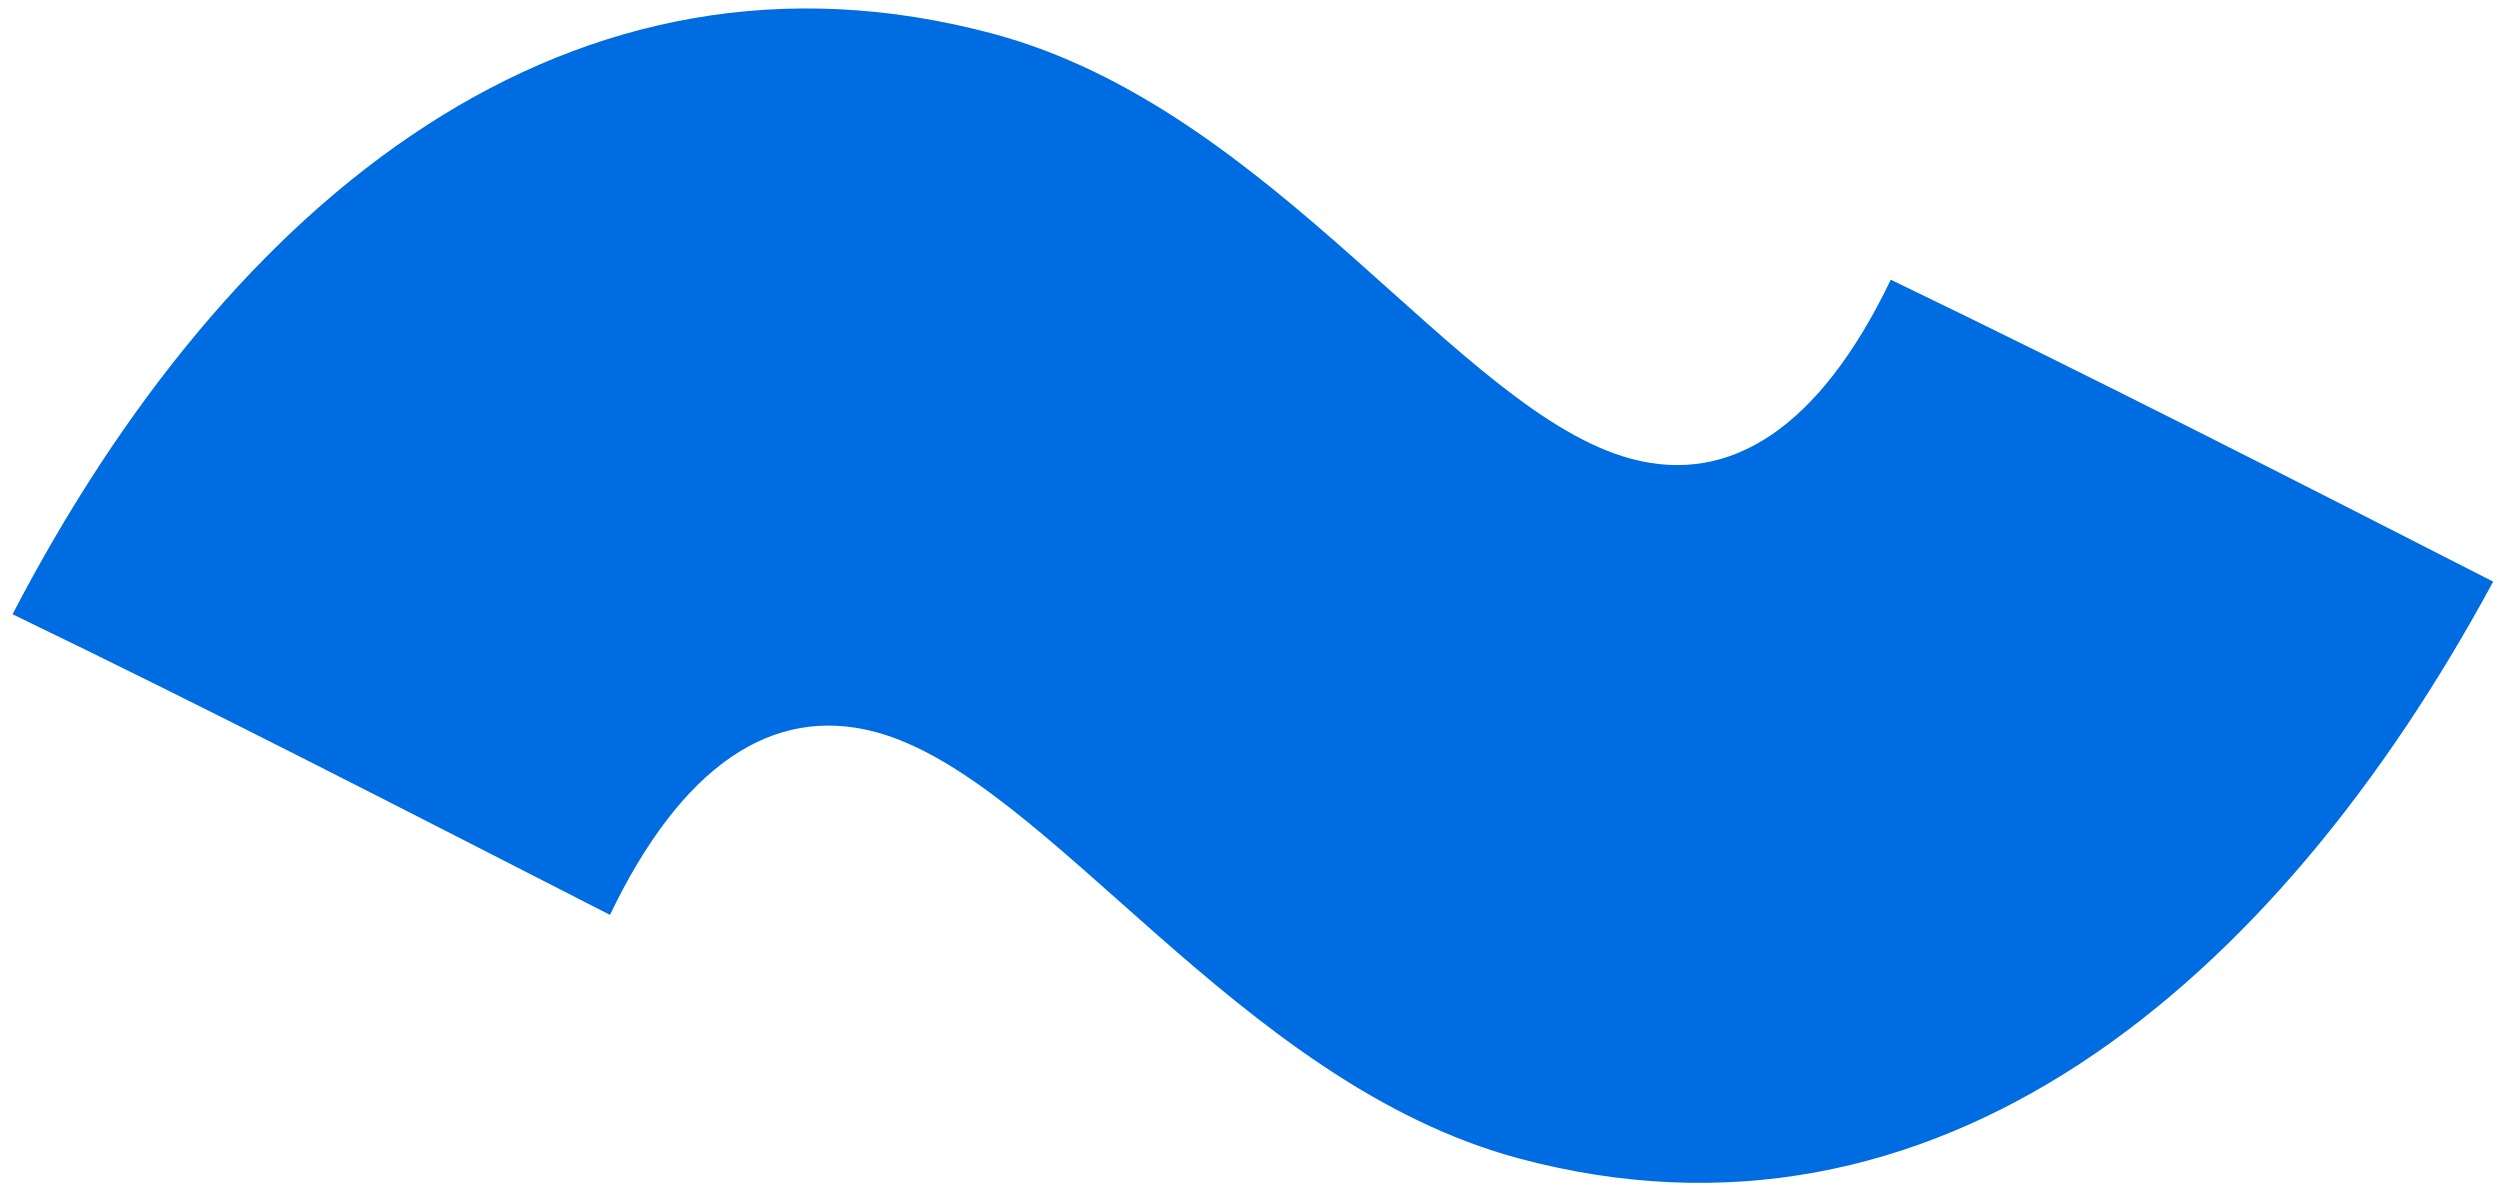
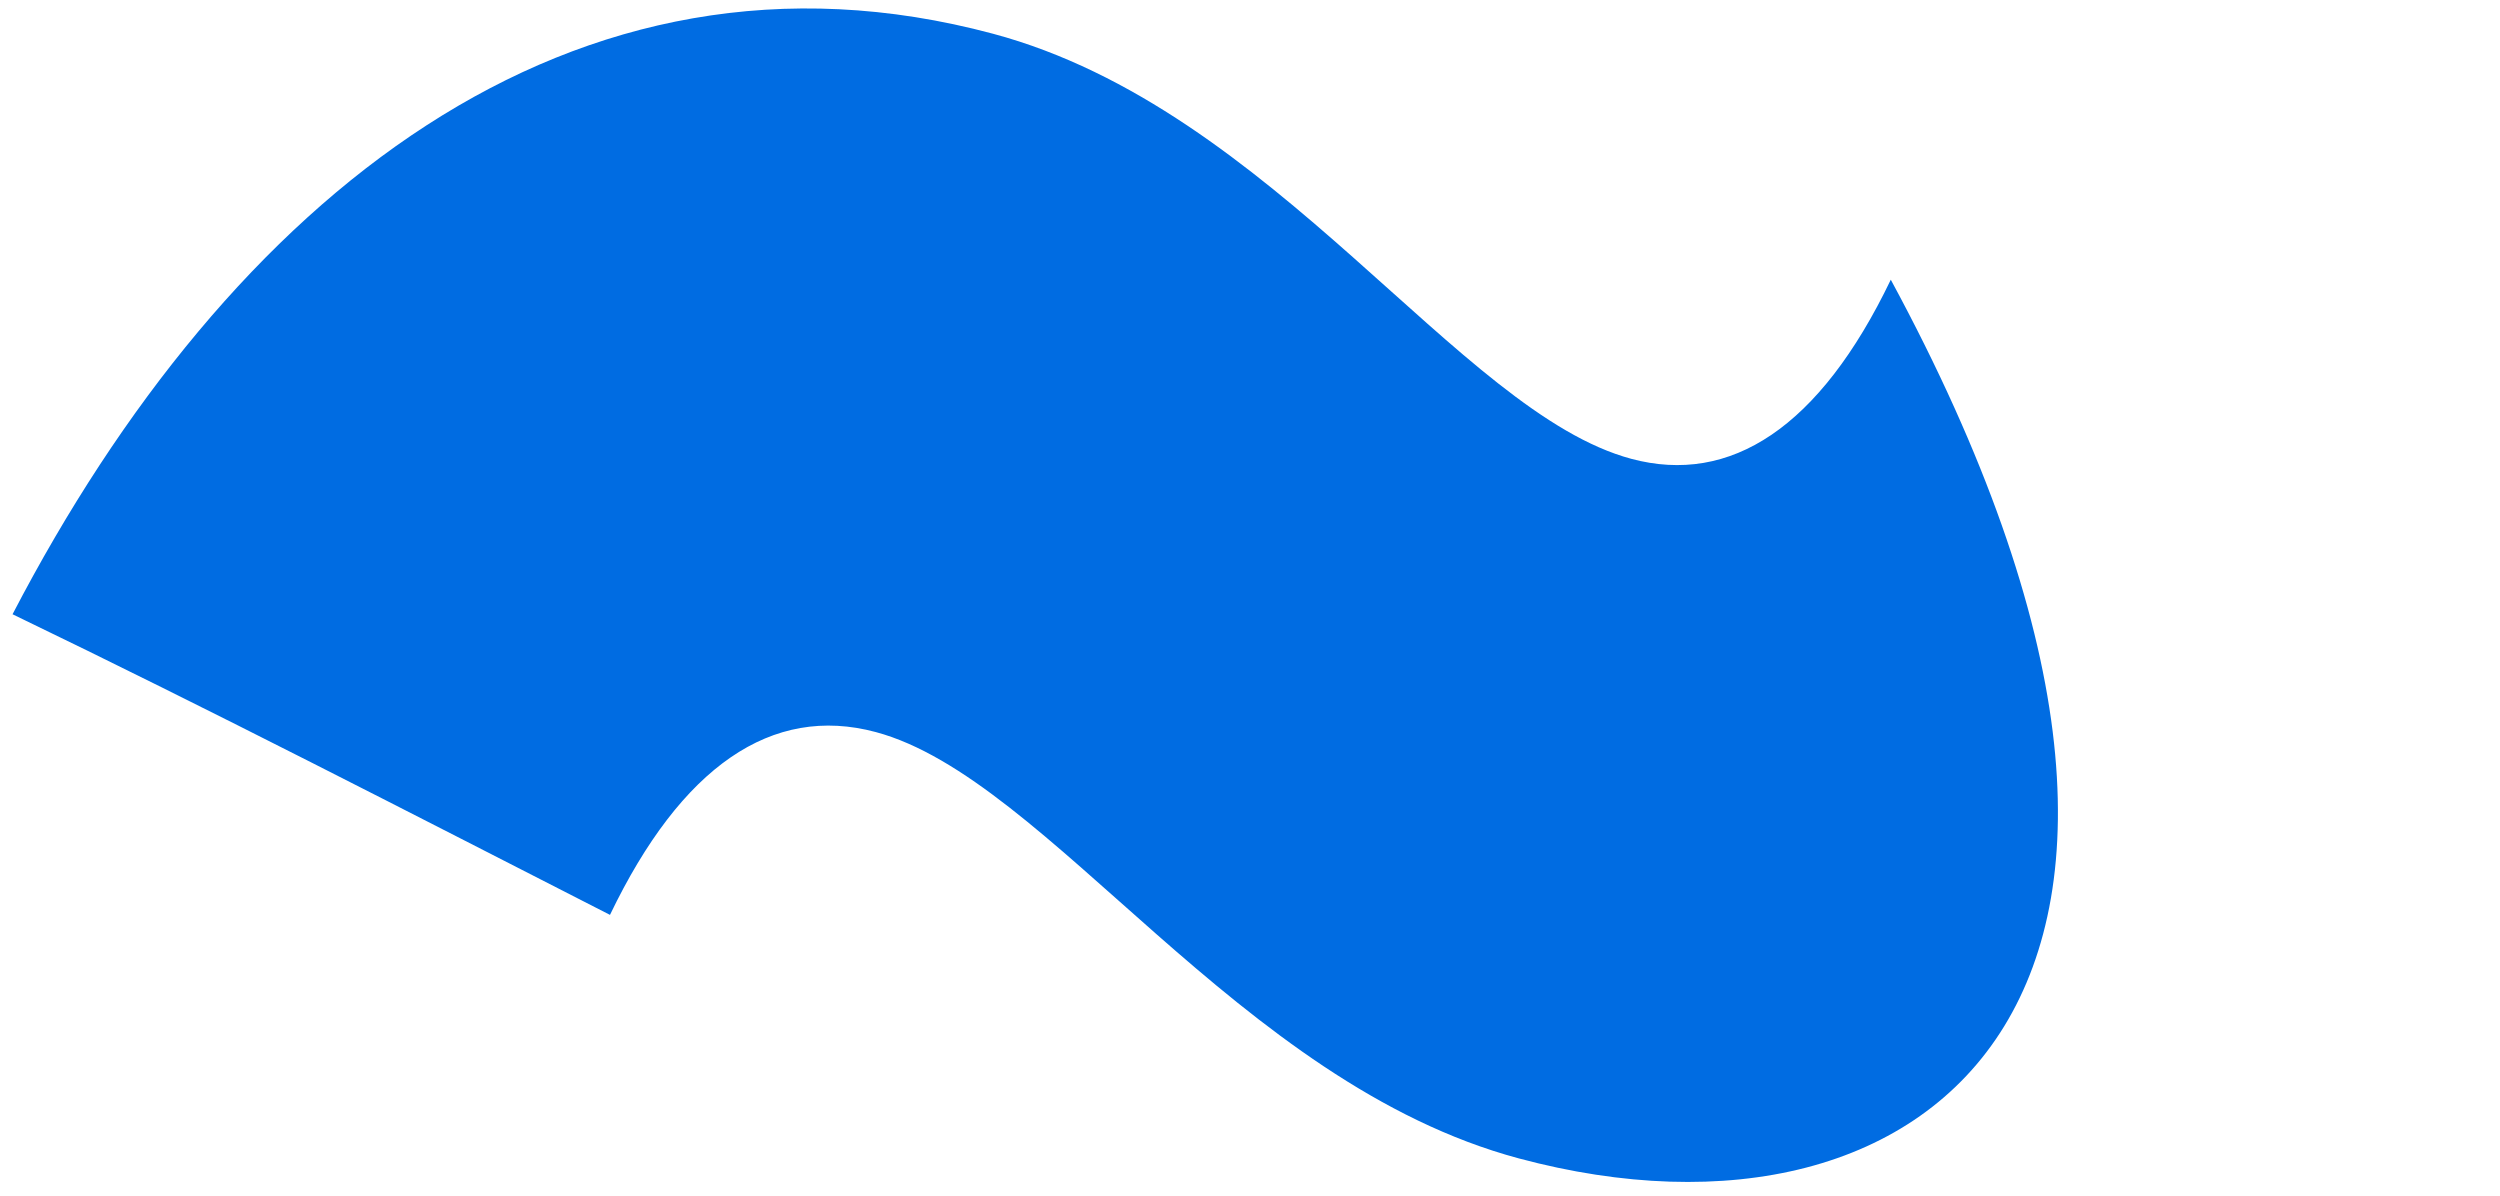
<svg xmlns="http://www.w3.org/2000/svg" width="161" height="77" viewBox="0 0 161 77" fill="none">
-   <path d="M0.808 39.558C14.789 12.672 36.903 -5.074 63.947 2.172C82.082 7.031 93.922 26.565 105.058 29.549C111.422 31.254 117.175 27.574 121.767 18.013C134.756 24.279 147.658 30.869 160.56 37.458C146.434 63.61 124.553 81.766 97.826 74.605C79.691 69.746 67.533 50.127 56.397 47.144C49.715 45.353 43.876 49.357 39.283 58.918C26.381 52.328 13.797 45.824 0.808 39.558Z" fill="#006CE2" />
+   <path d="M0.808 39.558C14.789 12.672 36.903 -5.074 63.947 2.172C82.082 7.031 93.922 26.565 105.058 29.549C111.422 31.254 117.175 27.574 121.767 18.013C146.434 63.61 124.553 81.766 97.826 74.605C79.691 69.746 67.533 50.127 56.397 47.144C49.715 45.353 43.876 49.357 39.283 58.918C26.381 52.328 13.797 45.824 0.808 39.558Z" fill="#006CE2" />
</svg>